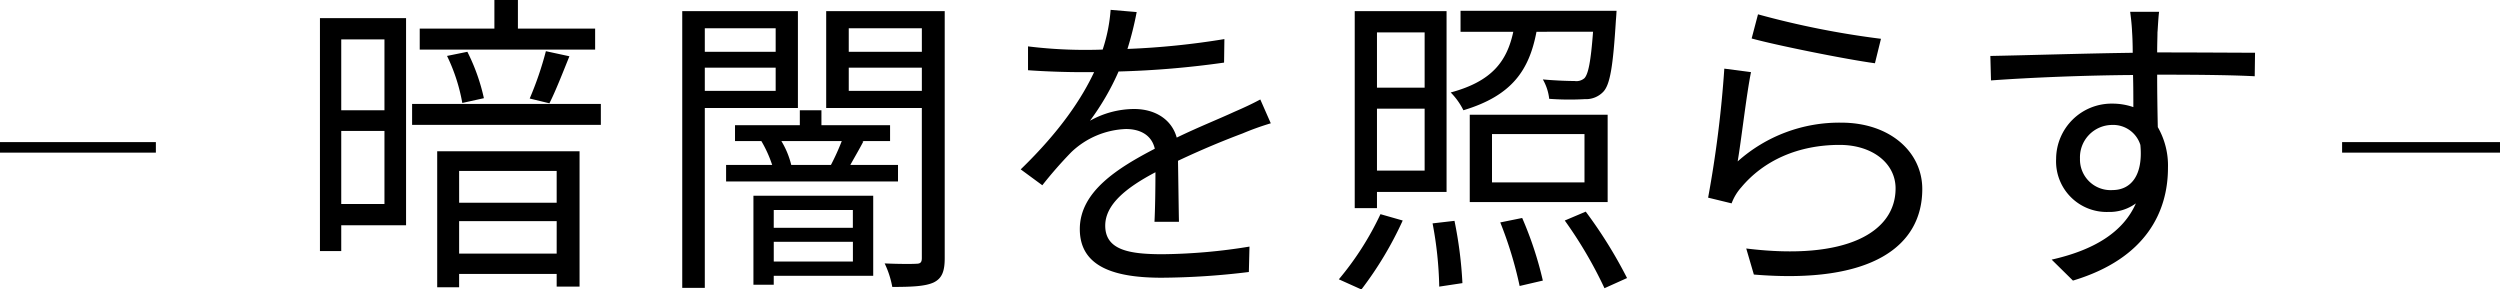
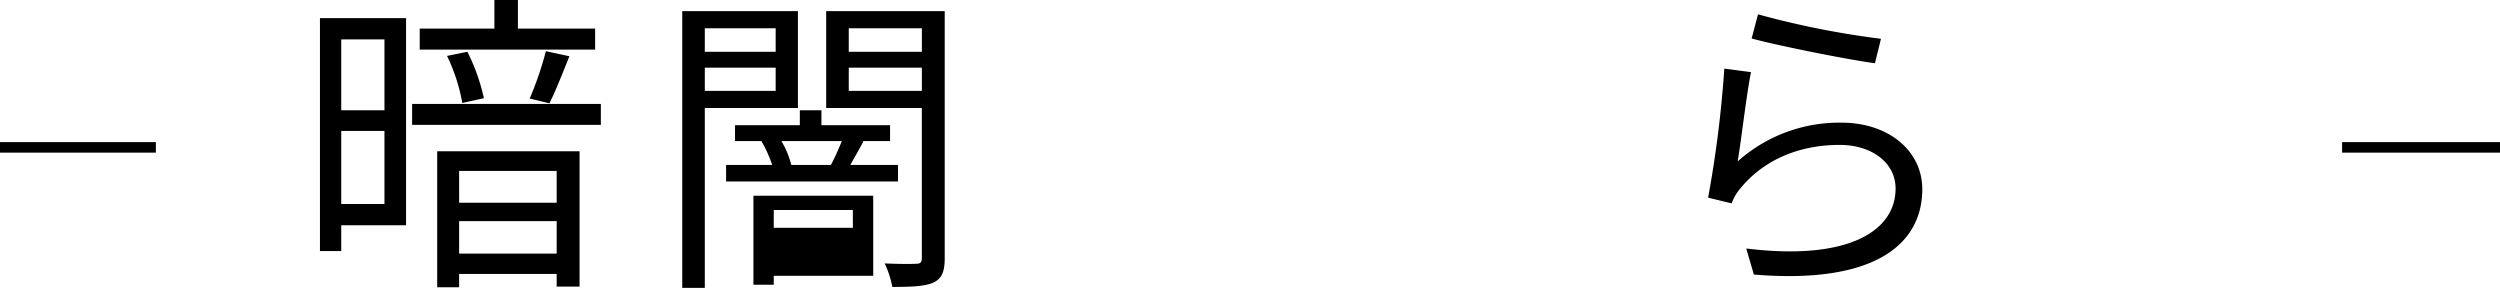
<svg xmlns="http://www.w3.org/2000/svg" width="475" height="55" viewBox="0 0 475 55">
  <defs>
    <clipPath id="clip-path">
      <rect id="長方形_4899" data-name="長方形 4899" width="475" height="55" transform="translate(-11.615)" fill="#fff" stroke="#707070" stroke-width="1" opacity="0.306" />
    </clipPath>
  </defs>
  <g id="マスクグループ_11" data-name="マスクグループ 11" transform="translate(11.615)" clip-path="url(#clip-path)">
    <path id="パス_12913" data-name="パス 12913" d="M58.877,42.8H46.561V47.7H42.515V3.441H58.877ZM46.561,20.949h8.211V7.485H46.561Zm8.211,3.925H46.561V38.76h8.211Zm41.115-1.147H60.024V19.743H95.887ZM94.8,9.418H61.473V5.434H75.66V0h4.468V5.434H94.8ZM64.793,28.739H91.841V54.458H87.493V52.043H68.959v2.536H64.793Zm4.769-9.177a34.087,34.087,0,0,0-2.9-8.936l3.863-.785a37.039,37.039,0,0,1,3.139,8.815Zm-.6,18.958H87.493V32.482H68.959Zm18.534,3.5H68.959v6.159H87.493Zm-5.13-23.3a63.14,63.14,0,0,0,3.078-8.995l4.468.966c-1.269,3.139-2.657,6.7-3.8,8.935Z" transform="translate(6.66)" />
-     <path id="パス_12914" data-name="パス 12914" d="M104.161,20.174V54.346H99.874V1.761h21.977V20.174Zm0-10.686h13.464V5.019H104.161Zm13.464,3.018H104.161v4.408h13.464Zm23.244,21.615H108.206V30.981h8.753a23.2,23.2,0,0,0-2.052-4.528H109.9V23.435h12.315V20.6h4.105v2.838h13.041v3.018h-5.313l.241.061c-.845,1.63-1.751,3.139-2.476,4.467h9.057Zm-4.71,17.931h-18.9v1.691H113.4V36.837h22.76Zm-18.9-9.117h15.032V39.554H117.262ZM132.3,45.592H117.263v3.743H132.3ZM118.711,26.453a16.029,16.029,0,0,1,1.872,4.528h7.547a44.374,44.374,0,0,0,2.052-4.528Zm31.033,22.218c0,2.475-.484,3.863-2.113,4.649-1.57.724-4.105.845-7.849.845a17.523,17.523,0,0,0-1.449-4.468c2.657.121,5.253.121,6.036.061.785,0,1.027-.3,1.027-1.087v-28.5H127.224V1.761h22.52ZM131.511,9.488H145.4V5.019H131.511ZM145.4,12.507H131.512v4.408H145.4Z" transform="translate(18.137 0.352)" />
-     <path id="パス_12915" data-name="パス 12915" d="M173.746,8.985a148.442,148.442,0,0,0,18.415-1.872l-.061,4.468a174.839,174.839,0,0,1-20.044,1.691,47.914,47.914,0,0,1-5.435,9.357,17.3,17.3,0,0,1,8.393-2.233c3.924,0,7.124,1.932,8.09,5.434,4.105-1.992,7.789-3.442,10.927-4.89,1.812-.785,3.261-1.449,4.952-2.355l1.992,4.528a52.314,52.314,0,0,0-5.373,1.932c-3.381,1.267-7.669,3.018-12.256,5.192.061,3.5.121,8.633.181,11.592h-4.649c.121-2.293.182-6.218.182-9.417-5.615,2.957-9.54,6.158-9.54,10.143,0,4.709,4.708,5.433,10.927,5.433a107.571,107.571,0,0,0,16.482-1.449l-.12,4.829a141.825,141.825,0,0,1-16.542,1.087c-8.635,0-15.577-1.872-15.577-9.238,0-7.124,7.184-11.592,14.249-15.274-.6-2.6-2.777-3.743-5.494-3.743a15.884,15.884,0,0,0-10.384,4.408,79.61,79.61,0,0,0-5.494,6.278l-4.106-3.019c7.607-7.365,11.652-13.584,13.946-18.473H164.75c-2.6,0-6.58-.121-9.9-.364V8.5a88.65,88.65,0,0,0,10.2.664c1.268,0,2.657,0,3.984-.06a30.979,30.979,0,0,0,1.51-7.546l4.95.421a61.5,61.5,0,0,1-1.751,7" transform="translate(28.859 0.313)" />
-     <path id="パス_12916" data-name="パス 12916" d="M203.827,52.727a56.566,56.566,0,0,0,7.909-12.378l4.226,1.207a67.641,67.641,0,0,1-7.849,13.1ZM211.072,39.2h-4.227V1.771h17.449V36.124H211.072Zm0-22.881h9.056V5.816h-9.056Zm9.056,3.984h-9.056V32.078h9.056ZM225.8,41.618a78.125,78.125,0,0,1,1.508,11.833l-4.406.665A70.857,70.857,0,0,0,221.637,42.1ZM241.379,5.694c-1.387,7.3-4.648,12.136-13.885,14.912a12.9,12.9,0,0,0-2.416-3.379c7.849-2.113,10.686-5.918,11.894-11.533H226.95V1.71h29.643s-.06,1.147-.121,1.751c-.542,8.693-1.086,12.257-2.413,13.645a4.54,4.54,0,0,1-3.5,1.387,51.541,51.541,0,0,1-6.763-.059,9.476,9.476,0,0,0-1.207-3.684c2.656.242,5.132.3,6.036.3a2.323,2.323,0,0,0,1.872-.544c.724-.784,1.208-3.138,1.63-8.815ZM254.9,38.055H228.7v-16.6h26.2ZM250.5,25.136H232.927v9.177H250.5ZM238.662,41.074a68.09,68.09,0,0,1,3.925,11.894l-4.408,1.026A74.548,74.548,0,0,0,234.5,41.919Zm12.075-1.207a87.322,87.322,0,0,1,7.849,12.619L254.3,54.417a80.931,80.931,0,0,0-7.547-12.86Z" transform="translate(38.938 0.342)" />
+     <path id="パス_12914" data-name="パス 12914" d="M104.161,20.174V54.346H99.874V1.761h21.977V20.174Zm0-10.686h13.464V5.019H104.161Zm13.464,3.018H104.161v4.408h13.464Zm23.244,21.615H108.206V30.981h8.753a23.2,23.2,0,0,0-2.052-4.528H109.9V23.435h12.315V20.6h4.105v2.838h13.041v3.018h-5.313l.241.061c-.845,1.63-1.751,3.139-2.476,4.467h9.057Zm-4.71,17.931h-18.9v1.691H113.4V36.837h22.76Zm-18.9-9.117h15.032V39.554H117.262ZM132.3,45.592H117.263H132.3ZM118.711,26.453a16.029,16.029,0,0,1,1.872,4.528h7.547a44.374,44.374,0,0,0,2.052-4.528Zm31.033,22.218c0,2.475-.484,3.863-2.113,4.649-1.57.724-4.105.845-7.849.845a17.523,17.523,0,0,0-1.449-4.468c2.657.121,5.253.121,6.036.061.785,0,1.027-.3,1.027-1.087v-28.5H127.224V1.761h22.52ZM131.511,9.488H145.4V5.019H131.511ZM145.4,12.507H131.512v4.408H145.4Z" transform="translate(18.137 0.352)" />
    <path id="パス_12917" data-name="パス 12917" d="M267.907,30.216a28.976,28.976,0,0,1,19.681-7.365c9.237,0,15.395,5.554,15.395,12.618,0,10.808-9.538,18.113-32,16.241l-1.448-4.95c19.078,2.355,28.375-3.139,28.375-11.412,0-4.829-4.467-8.27-10.626-8.27-7.97,0-14.49,3.017-18.717,8.09a9.536,9.536,0,0,0-1.811,3.019L262.292,37.1a215.631,215.631,0,0,0,3.078-24.512l5.072.665c-.845,4.106-1.872,13.1-2.535,16.964m27.228-23.3-1.147,4.649c-5.735-.785-18.835-3.441-23.426-4.709l1.208-4.588a164.868,164.868,0,0,0,23.365,4.648" transform="translate(50.635 0.453)" />
-     <path id="パス_12918" data-name="パス 12918" d="M338.731,5.664c0,.906-.061,2.295-.061,3.925h.906c7.365,0,14.791.06,17.689.06l-.06,4.467c-3.381-.18-8.875-.3-17.69-.3h-.845c0,3.441.061,7.185.12,9.962a14.663,14.663,0,0,1,1.933,7.729c0,8.15-3.986,17.206-18.052,21.432l-4.045-3.984c8.03-1.812,13.584-5.194,16-10.687a8.5,8.5,0,0,1-5.253,1.63,9.611,9.611,0,0,1-9.9-10.083,10.538,10.538,0,0,1,10.626-10.5,12.128,12.128,0,0,1,4.046.664c0-1.811,0-3.984-.06-6.1-9.177.061-19.441.482-26.988,1.027l-.121-4.649c6.7-.121,18.053-.484,27.049-.6,0-1.691-.061-3.141-.122-3.985-.06-1.569-.3-3.319-.362-3.8h5.5c-.121.664-.242,3.018-.3,3.8m-8.575,30.067c3.563,0,5.858-2.837,5.314-8.573a5.413,5.413,0,0,0-5.374-3.8,6.152,6.152,0,0,0-6.1,6.4,5.814,5.814,0,0,0,6.158,5.976" transform="translate(59.576 0.373)" />
    <rect id="長方形_4893" data-name="長方形 4893" width="30" height="2" transform="translate(-12 27)" />
    <rect id="長方形_4894" data-name="長方形 4894" width="30" height="2" transform="translate(433.385 27)" />
  </g>
</svg>